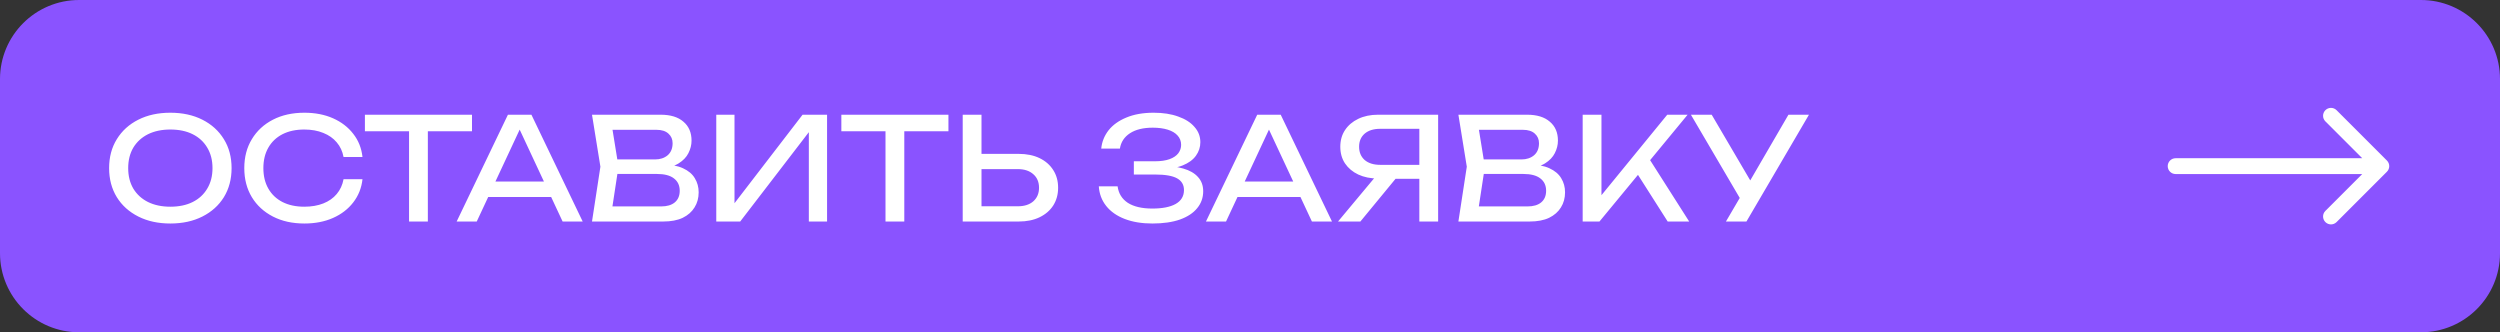
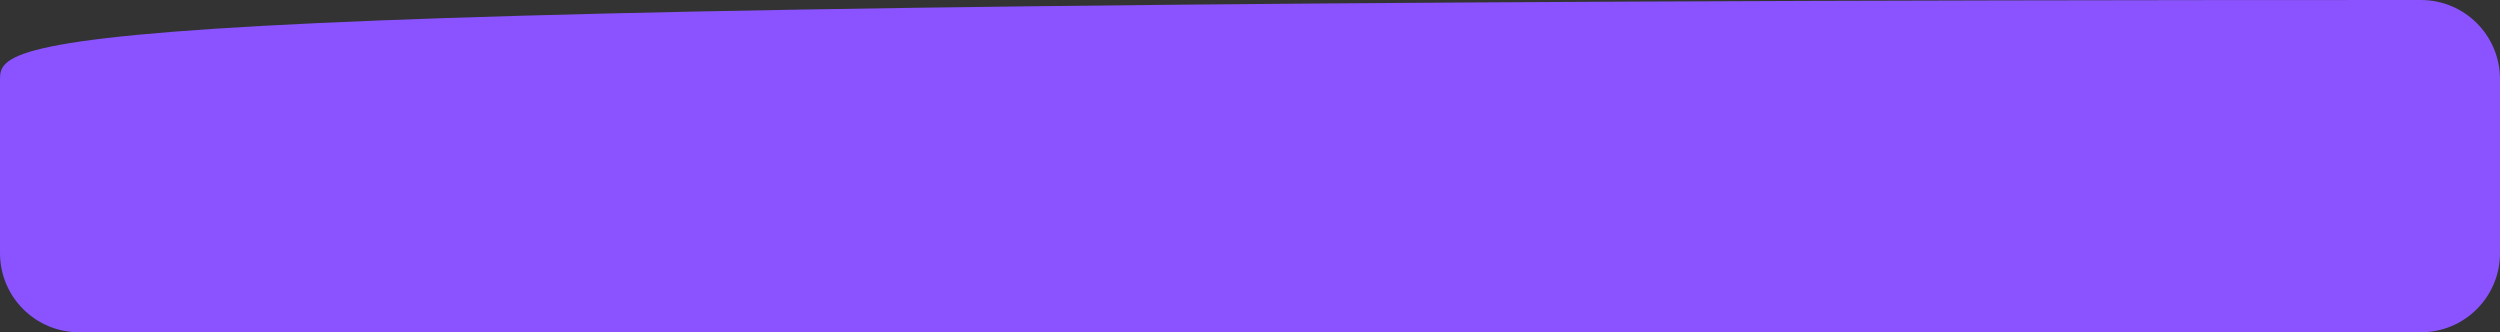
<svg xmlns="http://www.w3.org/2000/svg" width="316" height="42" viewBox="0 0 316 42" fill="none">
  <rect x="0" y="0" width="316" height="42" fill="#333333" stroke="none" />
-   <path d="M0 32C0 37.523 4.477 42 10 42H306C311.523 42 316 37.523 316 32V10C316 4.477 311.523 -5.96046e-07 306 -5.96046e-07H10C4.477 -5.96046e-07 0 4.477 0 10V32Z" fill="#8A53FF" />
-   <path d="M21.532 28.252C19.996 28.252 18.646 27.958 17.482 27.37C16.318 26.782 15.412 25.966 14.764 24.922C14.116 23.866 13.792 22.642 13.792 21.25C13.792 19.858 14.116 18.64 14.764 17.596C15.412 16.54 16.318 15.718 17.482 15.13C18.646 14.542 19.996 14.248 21.532 14.248C23.068 14.248 24.418 14.542 25.582 15.13C26.746 15.718 27.652 16.54 28.3 17.596C28.948 18.64 29.272 19.858 29.272 21.25C29.272 22.642 28.948 23.866 28.3 24.922C27.652 25.966 26.746 26.782 25.582 27.37C24.418 27.958 23.068 28.252 21.532 28.252ZM21.532 26.128C22.624 26.128 23.566 25.93 24.358 25.534C25.15 25.138 25.762 24.574 26.194 23.842C26.638 23.11 26.86 22.246 26.86 21.25C26.86 20.254 26.638 19.39 26.194 18.658C25.762 17.926 25.15 17.362 24.358 16.966C23.566 16.57 22.624 16.372 21.532 16.372C20.452 16.372 19.51 16.57 18.706 16.966C17.914 17.362 17.296 17.926 16.852 18.658C16.42 19.39 16.204 20.254 16.204 21.25C16.204 22.246 16.42 23.11 16.852 23.842C17.296 24.574 17.914 25.138 18.706 25.534C19.51 25.93 20.452 26.128 21.532 26.128ZM45.818 22.654C45.698 23.758 45.308 24.736 44.648 25.588C44 26.428 43.148 27.082 42.092 27.55C41.036 28.018 39.83 28.252 38.474 28.252C36.962 28.252 35.636 27.958 34.496 27.37C33.356 26.782 32.468 25.966 31.832 24.922C31.196 23.866 30.878 22.642 30.878 21.25C30.878 19.858 31.196 18.64 31.832 17.596C32.468 16.54 33.356 15.718 34.496 15.13C35.636 14.542 36.962 14.248 38.474 14.248C39.83 14.248 41.036 14.482 42.092 14.95C43.148 15.418 44 16.072 44.648 16.912C45.308 17.752 45.698 18.73 45.818 19.846H43.424C43.292 19.126 43.004 18.508 42.56 17.992C42.128 17.476 41.564 17.08 40.868 16.804C40.172 16.516 39.368 16.372 38.456 16.372C37.4 16.372 36.482 16.57 35.702 16.966C34.934 17.362 34.34 17.926 33.92 18.658C33.5 19.39 33.29 20.254 33.29 21.25C33.29 22.246 33.5 23.11 33.92 23.842C34.34 24.574 34.934 25.138 35.702 25.534C36.482 25.93 37.4 26.128 38.456 26.128C39.368 26.128 40.172 25.99 40.868 25.714C41.564 25.438 42.128 25.042 42.56 24.526C43.004 23.998 43.292 23.374 43.424 22.654H45.818ZM51.704 15.598H54.08V28H51.704V15.598ZM46.124 14.5H59.66V16.588H46.124V14.5ZM60.908 24.904V22.942H70.34V24.904H60.908ZM67.172 14.5L73.652 28H71.114L65.228 15.4H66.146L60.26 28H57.722L64.202 14.5H67.172ZM83.487 21.304L83.721 20.782C84.789 20.794 85.659 20.956 86.331 21.268C87.015 21.58 87.513 22 87.825 22.528C88.149 23.056 88.311 23.65 88.311 24.31C88.311 25.03 88.137 25.666 87.789 26.218C87.453 26.77 86.955 27.208 86.295 27.532C85.635 27.844 84.813 28 83.829 28H74.829L75.891 21.07L74.829 14.5H83.505C84.753 14.5 85.713 14.794 86.385 15.382C87.069 15.958 87.411 16.756 87.411 17.776C87.411 18.316 87.279 18.844 87.015 19.36C86.763 19.864 86.349 20.296 85.773 20.656C85.209 21.004 84.447 21.22 83.487 21.304ZM77.223 27.334L76.305 26.092H83.559C84.303 26.092 84.879 25.924 85.287 25.588C85.707 25.24 85.917 24.748 85.917 24.112C85.917 23.44 85.671 22.918 85.179 22.546C84.699 22.174 83.985 21.988 83.037 21.988H77.187V20.152H82.803C83.439 20.152 83.967 19.978 84.387 19.63C84.807 19.27 85.017 18.76 85.017 18.1C85.017 17.608 84.843 17.206 84.495 16.894C84.147 16.57 83.643 16.408 82.983 16.408H76.305L77.223 15.166L78.177 21.07L77.223 27.334ZM90.537 28V14.5H92.841V26.884L92.031 26.74L101.445 14.5H104.541V28H102.237V15.508L103.047 15.652L93.561 28H90.537ZM111.927 15.598H114.303V28H111.927V15.598ZM106.347 14.5H119.883V16.588H106.347V14.5ZM121.686 28V14.5H124.062V27.136L123 26.074H128.652C129.48 26.074 130.134 25.864 130.614 25.444C131.094 25.012 131.334 24.442 131.334 23.734C131.334 23.014 131.094 22.444 130.614 22.024C130.134 21.592 129.48 21.376 128.652 21.376H122.766V19.45H128.76C129.78 19.45 130.662 19.63 131.406 19.99C132.15 20.35 132.726 20.854 133.134 21.502C133.542 22.138 133.746 22.882 133.746 23.734C133.746 24.574 133.542 25.318 133.134 25.966C132.726 26.602 132.15 27.1 131.406 27.46C130.662 27.82 129.78 28 128.76 28H121.686ZM145.658 28.252C144.326 28.252 143.162 28.06 142.166 27.676C141.17 27.292 140.39 26.746 139.826 26.038C139.262 25.33 138.95 24.502 138.89 23.554H141.266C141.386 24.454 141.818 25.15 142.562 25.642C143.318 26.122 144.35 26.362 145.658 26.362C146.918 26.362 147.896 26.17 148.592 25.786C149.3 25.39 149.654 24.802 149.654 24.022C149.654 23.362 149.366 22.87 148.79 22.546C148.214 22.222 147.29 22.06 146.018 22.06H143.318V20.386H145.964C146.72 20.386 147.344 20.296 147.836 20.116C148.328 19.936 148.694 19.69 148.934 19.378C149.174 19.054 149.294 18.7 149.294 18.316C149.294 17.848 149.144 17.452 148.844 17.128C148.556 16.804 148.142 16.558 147.602 16.39C147.062 16.222 146.432 16.138 145.712 16.138C144.512 16.138 143.552 16.372 142.832 16.84C142.112 17.308 141.686 17.956 141.554 18.784H139.196C139.28 17.932 139.586 17.164 140.114 16.48C140.654 15.796 141.404 15.256 142.364 14.86C143.336 14.452 144.488 14.248 145.82 14.248C147.02 14.248 148.058 14.41 148.934 14.734C149.822 15.046 150.506 15.484 150.986 16.048C151.478 16.6 151.724 17.242 151.724 17.974C151.724 18.598 151.538 19.168 151.166 19.684C150.794 20.2 150.236 20.608 149.492 20.908C148.748 21.208 147.812 21.358 146.684 21.358V21.016C147.8 20.968 148.76 21.064 149.564 21.304C150.368 21.532 150.986 21.886 151.418 22.366C151.862 22.846 152.084 23.446 152.084 24.166C152.084 24.982 151.832 25.696 151.328 26.308C150.836 26.92 150.11 27.4 149.15 27.748C148.19 28.084 147.026 28.252 145.658 28.252ZM155.619 24.904V22.942H165.051V24.904H155.619ZM161.883 14.5L168.363 28H165.825L159.939 15.4H160.857L154.971 28H152.433L158.913 14.5H161.883ZM180.142 20.836V22.6H174.202L174.184 22.564C173.236 22.564 172.402 22.396 171.682 22.06C170.974 21.724 170.416 21.256 170.008 20.656C169.612 20.056 169.414 19.354 169.414 18.55C169.414 17.746 169.612 17.044 170.008 16.444C170.416 15.832 170.974 15.358 171.682 15.022C172.402 14.674 173.236 14.5 174.184 14.5H181.78V28H179.404V15.22L180.466 16.282H174.454C173.626 16.282 172.972 16.486 172.492 16.894C172.024 17.302 171.79 17.854 171.79 18.55C171.79 19.246 172.024 19.804 172.492 20.224C172.972 20.632 173.626 20.836 174.454 20.836H180.142ZM177.154 21.682L171.952 28H169.126L174.4 21.682H177.154ZM192.999 21.304L193.233 20.782C194.301 20.794 195.171 20.956 195.843 21.268C196.527 21.58 197.025 22 197.337 22.528C197.661 23.056 197.823 23.65 197.823 24.31C197.823 25.03 197.649 25.666 197.301 26.218C196.965 26.77 196.467 27.208 195.807 27.532C195.147 27.844 194.325 28 193.341 28H184.341L185.403 21.07L184.341 14.5H193.017C194.265 14.5 195.225 14.794 195.897 15.382C196.581 15.958 196.923 16.756 196.923 17.776C196.923 18.316 196.791 18.844 196.527 19.36C196.275 19.864 195.861 20.296 195.285 20.656C194.721 21.004 193.959 21.22 192.999 21.304ZM186.735 27.334L185.817 26.092H193.071C193.815 26.092 194.391 25.924 194.799 25.588C195.219 25.24 195.429 24.748 195.429 24.112C195.429 23.44 195.183 22.918 194.691 22.546C194.211 22.174 193.497 21.988 192.549 21.988H186.699V20.152H192.315C192.951 20.152 193.479 19.978 193.899 19.63C194.319 19.27 194.529 18.76 194.529 18.1C194.529 17.608 194.355 17.206 194.007 16.894C193.659 16.57 193.155 16.408 192.495 16.408H185.817L186.735 15.166L187.689 21.07L186.735 27.334ZM200.049 28V14.5H202.425V26.002L201.705 25.552L210.741 14.5H213.315L202.173 28H200.049ZM206.475 21.214L208.149 19.576L213.513 28H210.795L206.475 21.214ZM218.158 28L220.372 24.22H220.408L226.06 14.5H228.652L220.75 28H218.158ZM220.426 25.912L213.73 14.5H216.358L222.01 24.13L220.426 25.912Z" fill="white" />
-   <path d="M275 20C274.448 20 274 20.448 274 21C274 21.552 274.448 22 275 22V20ZM301.707 21.707C302.098 21.317 302.098 20.683 301.707 20.293L295.343 13.929C294.953 13.538 294.319 13.538 293.929 13.929C293.538 14.319 293.538 14.953 293.929 15.343L299.586 21L293.929 26.657C293.538 27.047 293.538 27.68 293.929 28.071C294.319 28.462 294.953 28.462 295.343 28.071L301.707 21.707ZM275 22H301V20H275V22Z" fill="white" />
+   <path d="M0 32C0 37.523 4.477 42 10 42H306C311.523 42 316 37.523 316 32V10C316 4.477 311.523 -5.96046e-07 306 -5.96046e-07C4.477 -5.96046e-07 0 4.477 0 10V32Z" fill="#8A53FF" />
</svg>